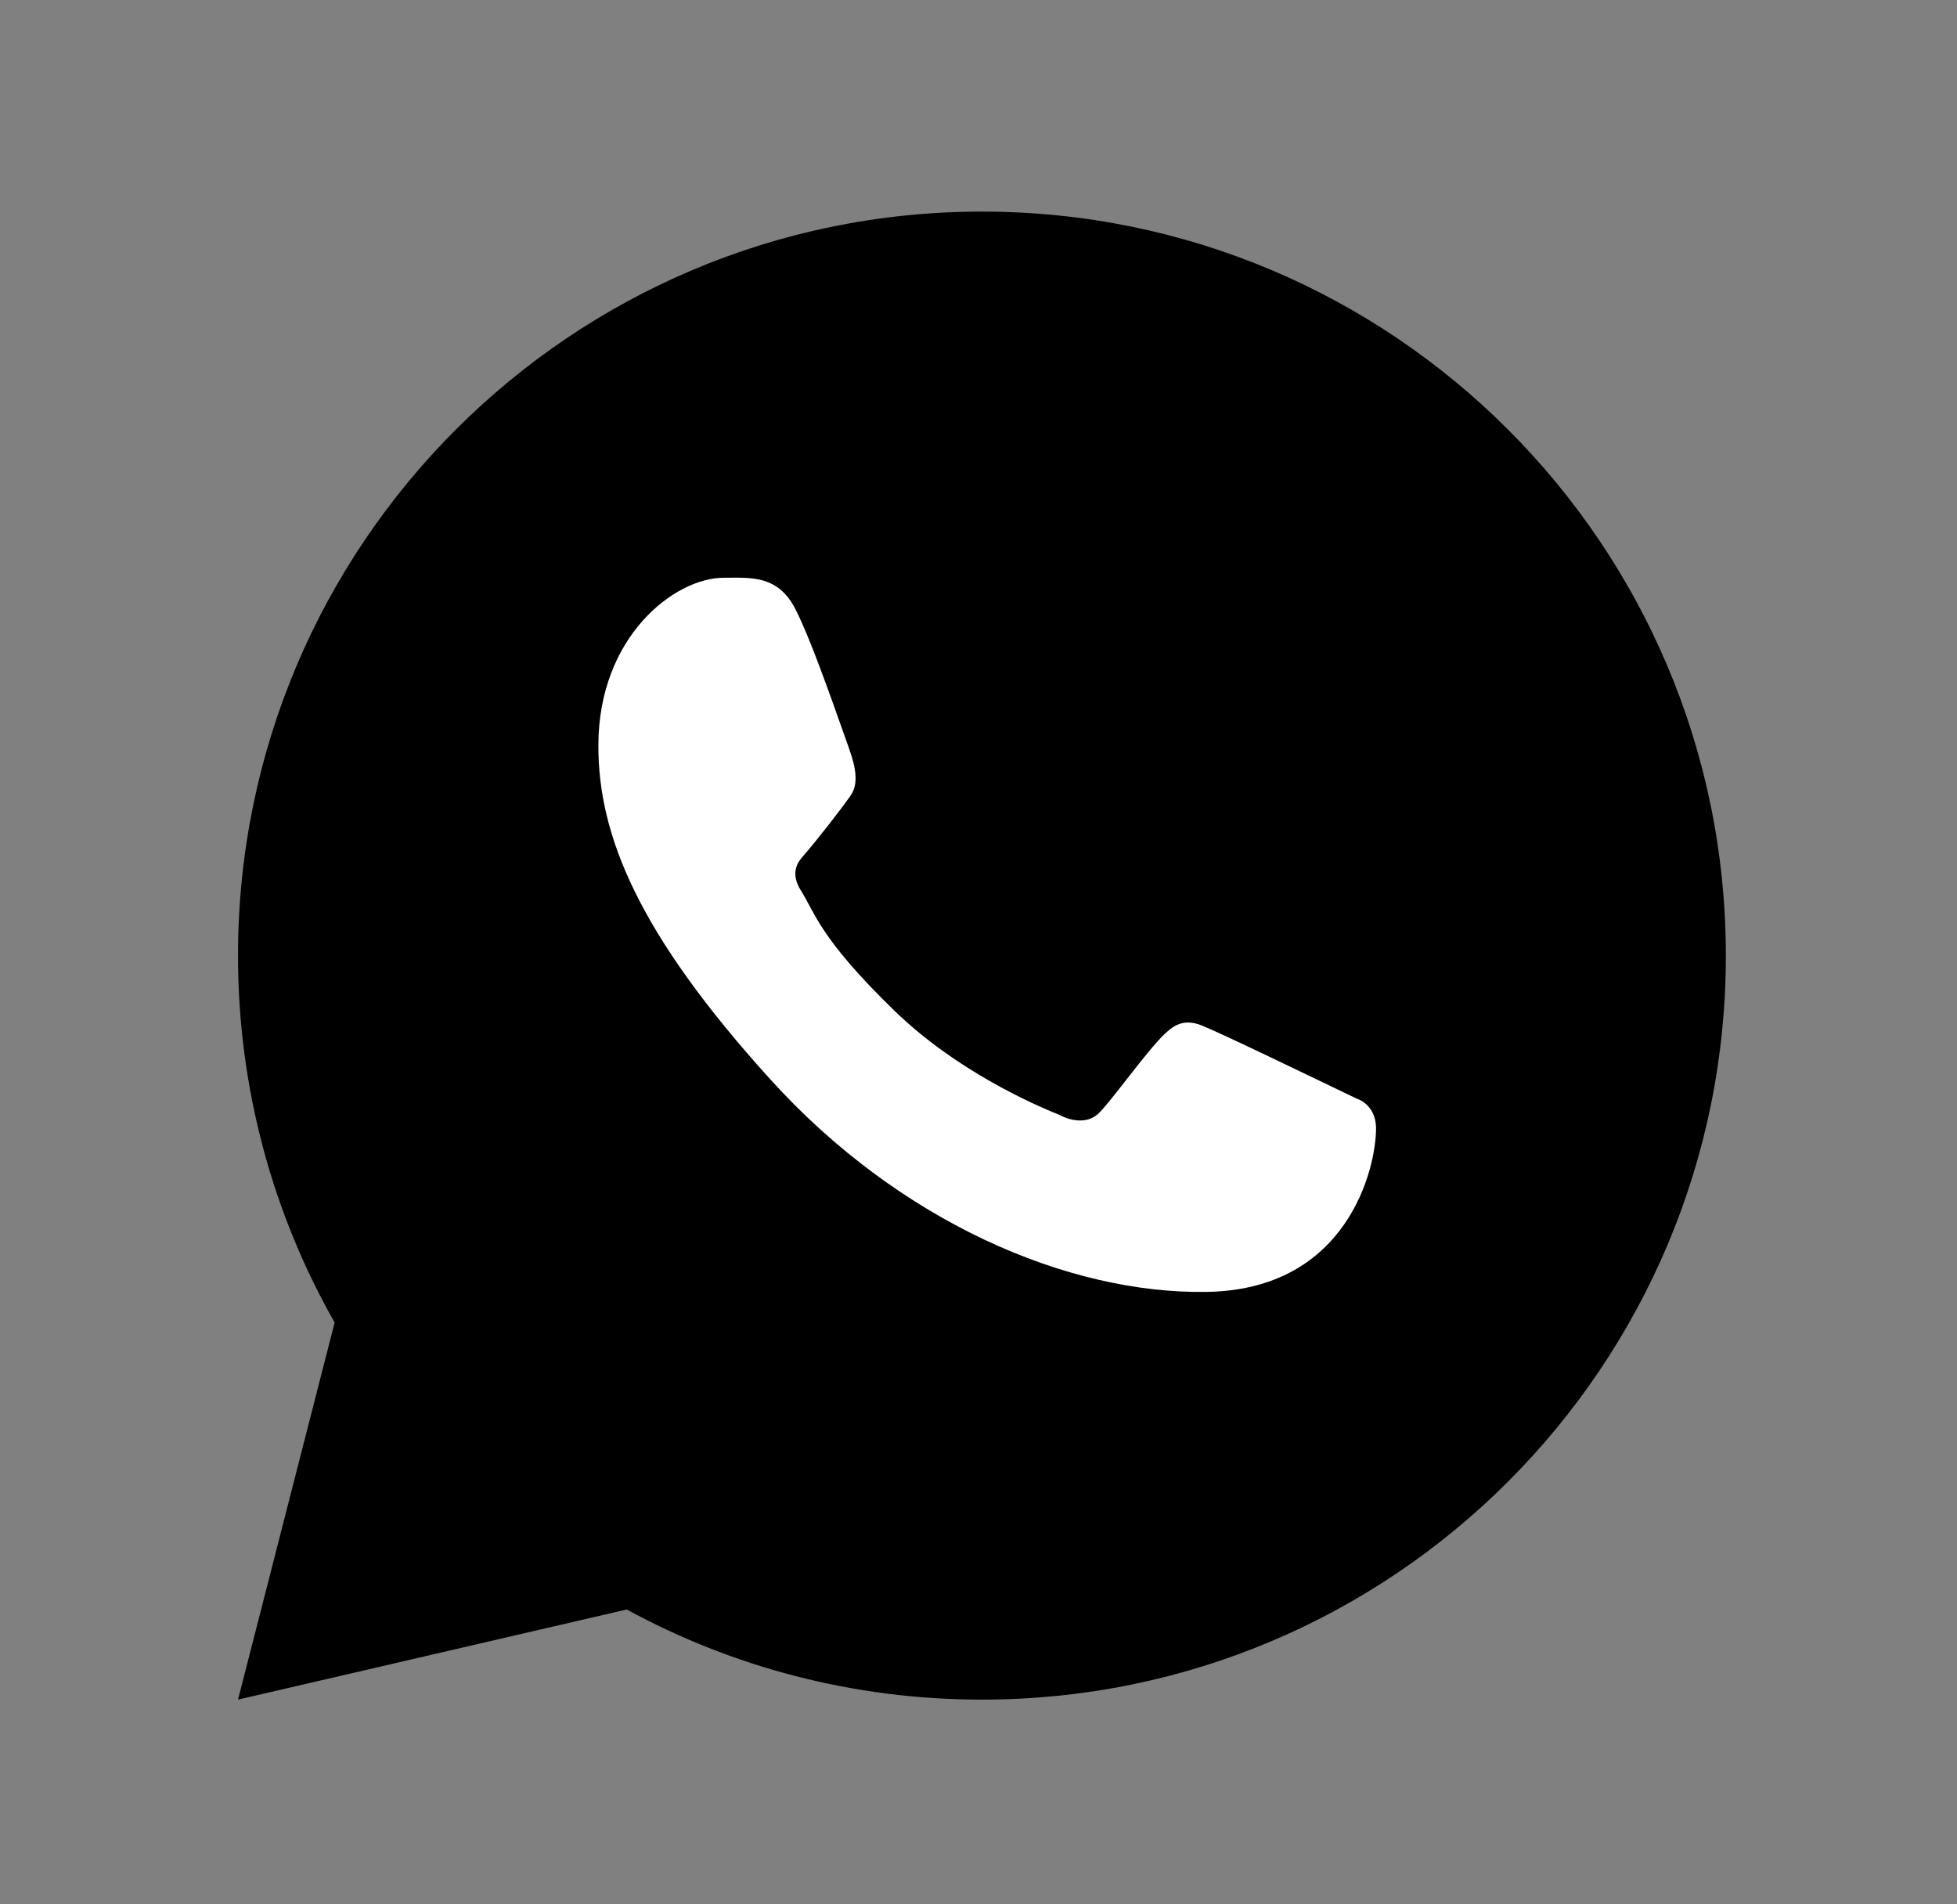
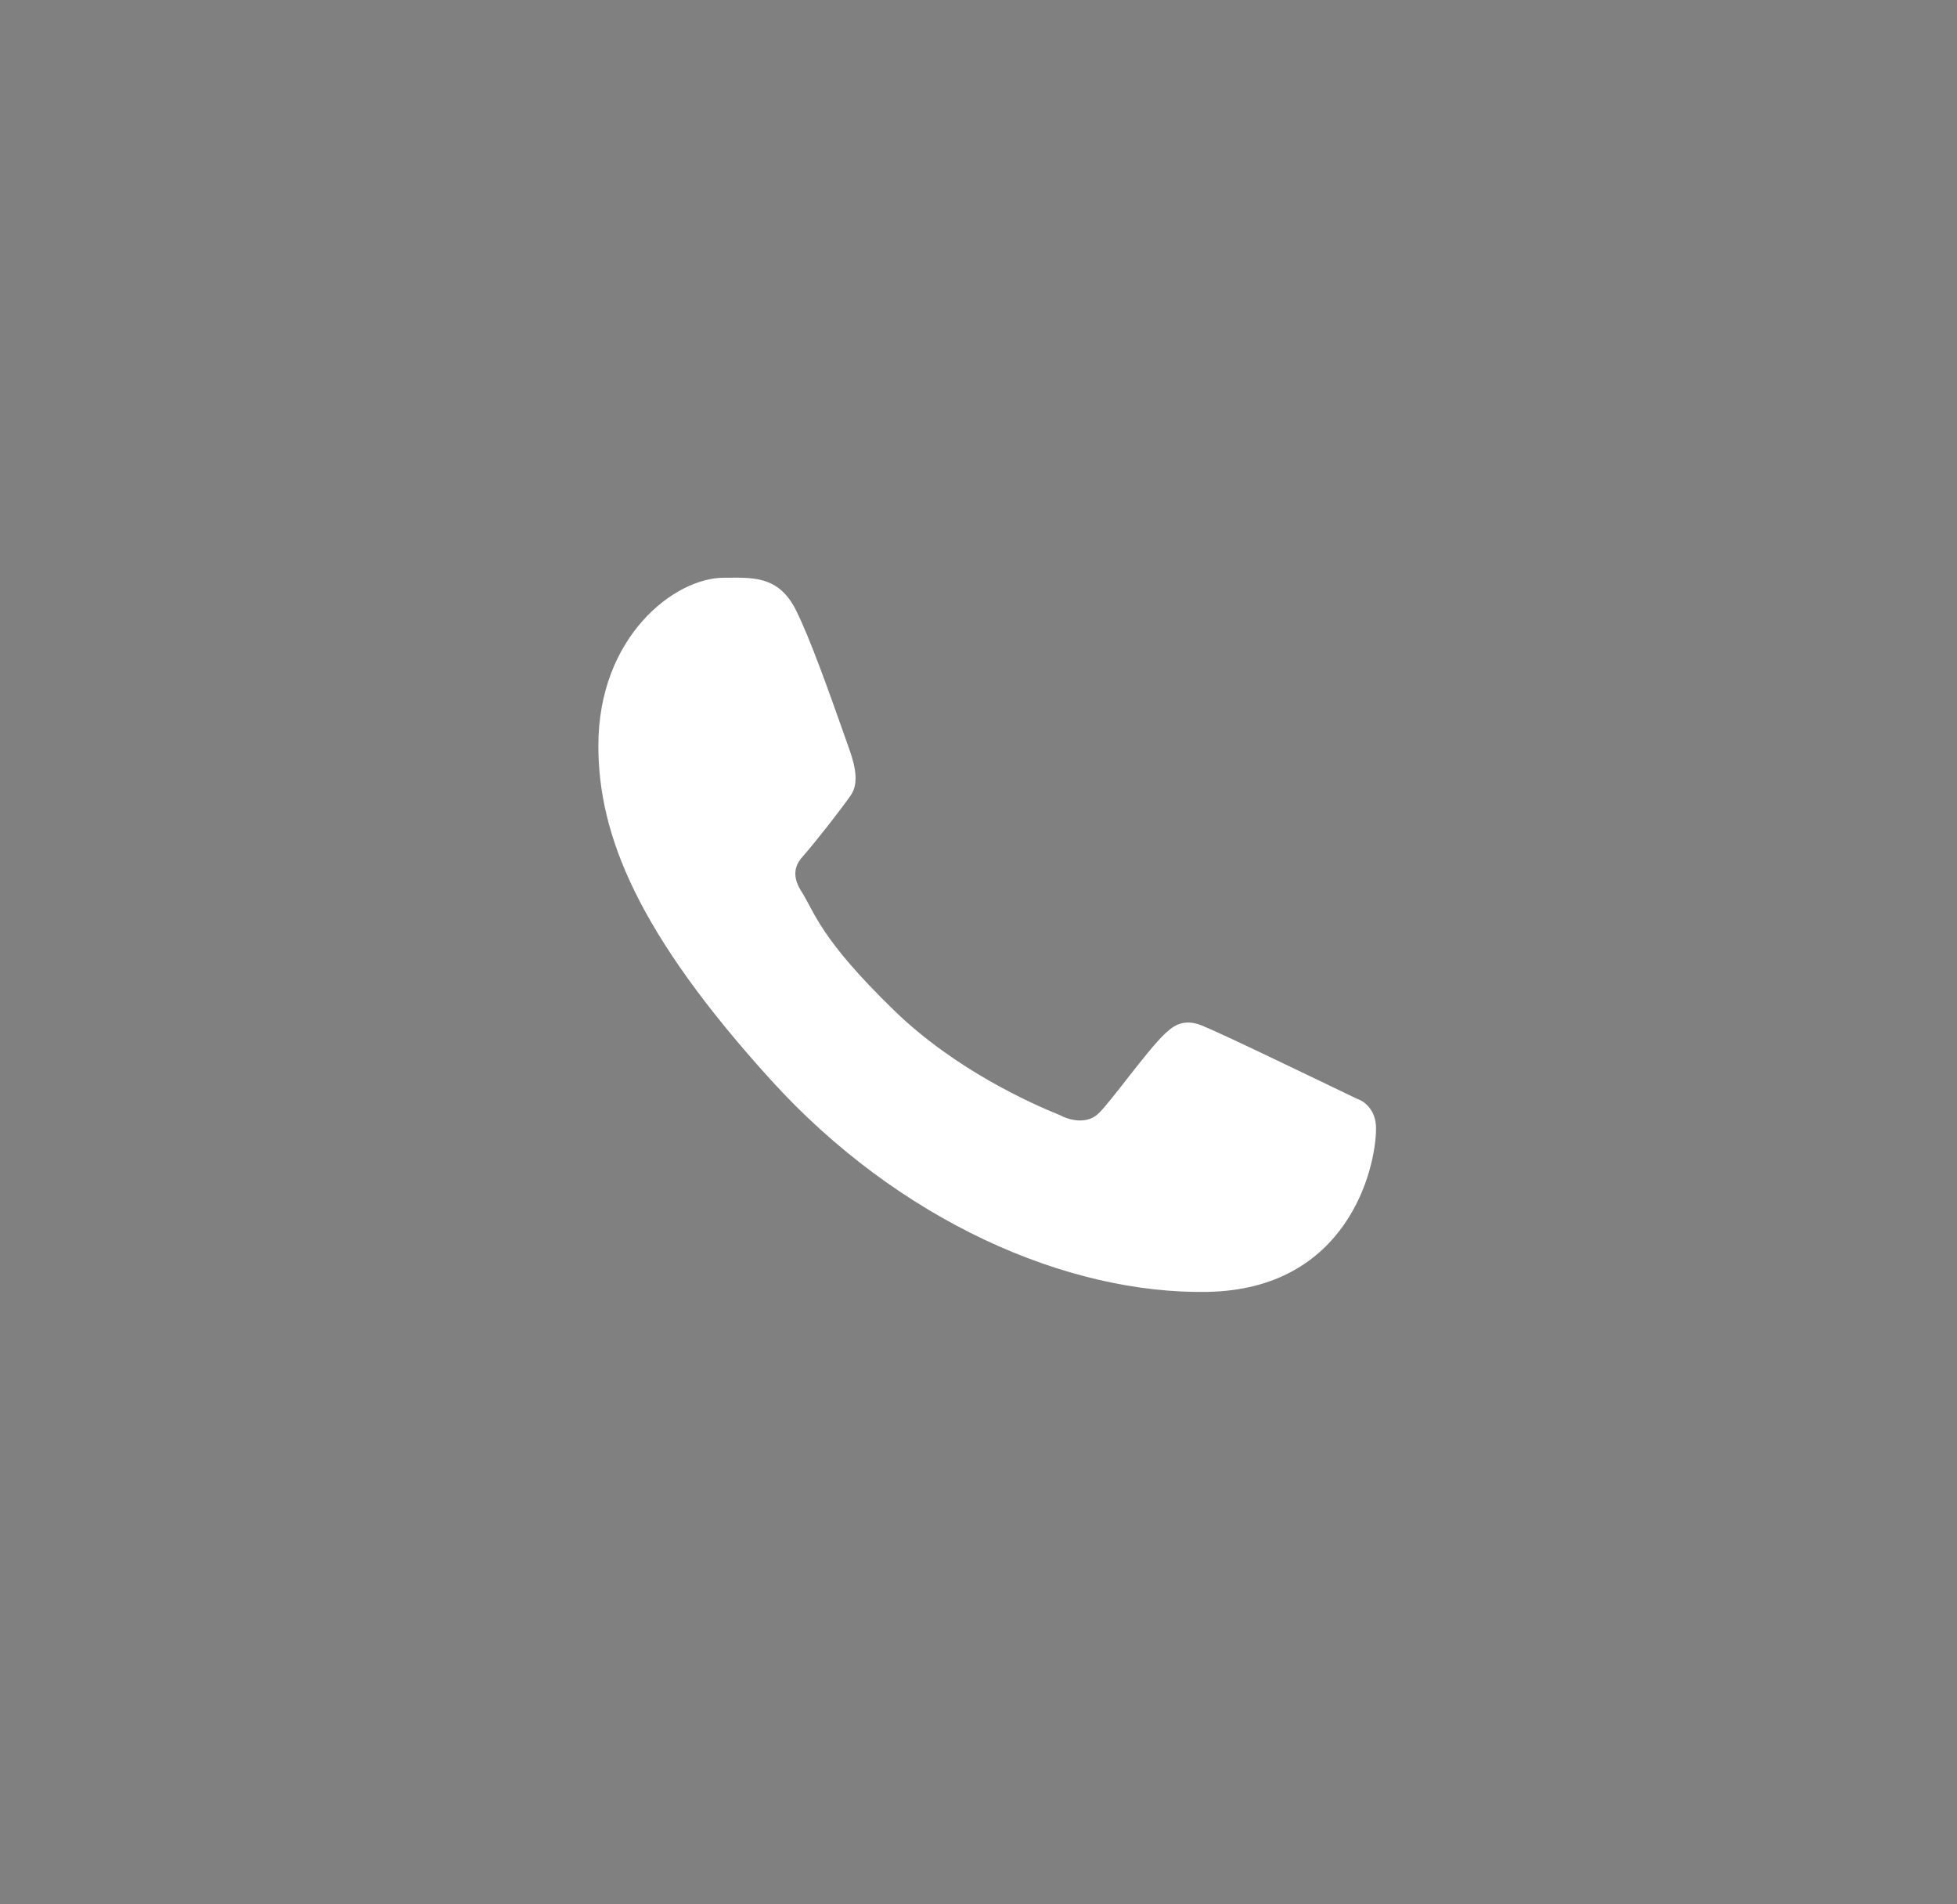
<svg xmlns="http://www.w3.org/2000/svg" width="37" height="36" viewBox="0 0 37 36" fill="none">
  <rect x="0" y="0" width="37" height="36" fill="#808080" stroke="none" />
-   <path fill-rule="evenodd" clip-rule="evenodd" d="M18.565 32.13C26.333 32.13 32.63 25.833 32.63 18.065C32.63 10.297 26.333 4 18.565 4C10.797 4 4.5 10.297 4.5 18.065C4.5 20.587 5.164 22.955 6.327 25.002L4.5 32.13L11.849 30.426C13.845 31.513 16.133 32.13 18.565 32.13Z" fill="black" />
  <path d="M15.049 11.535C14.714 10.863 14.201 10.922 13.683 10.922C12.757 10.922 11.313 12.032 11.313 14.097C11.313 15.789 12.058 17.641 14.571 20.412C16.996 23.086 20.182 24.469 22.827 24.422C25.472 24.375 26.016 22.099 26.016 21.33C26.016 20.99 25.805 20.82 25.659 20.773C24.758 20.341 23.095 19.535 22.717 19.384C22.339 19.232 22.141 19.437 22.018 19.548C21.675 19.875 20.995 20.839 20.763 21.055C20.53 21.272 20.183 21.162 20.038 21.08C19.507 20.867 18.066 20.226 16.917 19.113C15.496 17.735 15.413 17.261 15.145 16.84C14.931 16.502 15.088 16.295 15.166 16.205C15.473 15.851 15.895 15.306 16.085 15.035C16.274 14.764 16.124 14.353 16.034 14.097C15.645 12.995 15.316 12.072 15.049 11.535Z" fill="white" />
</svg>